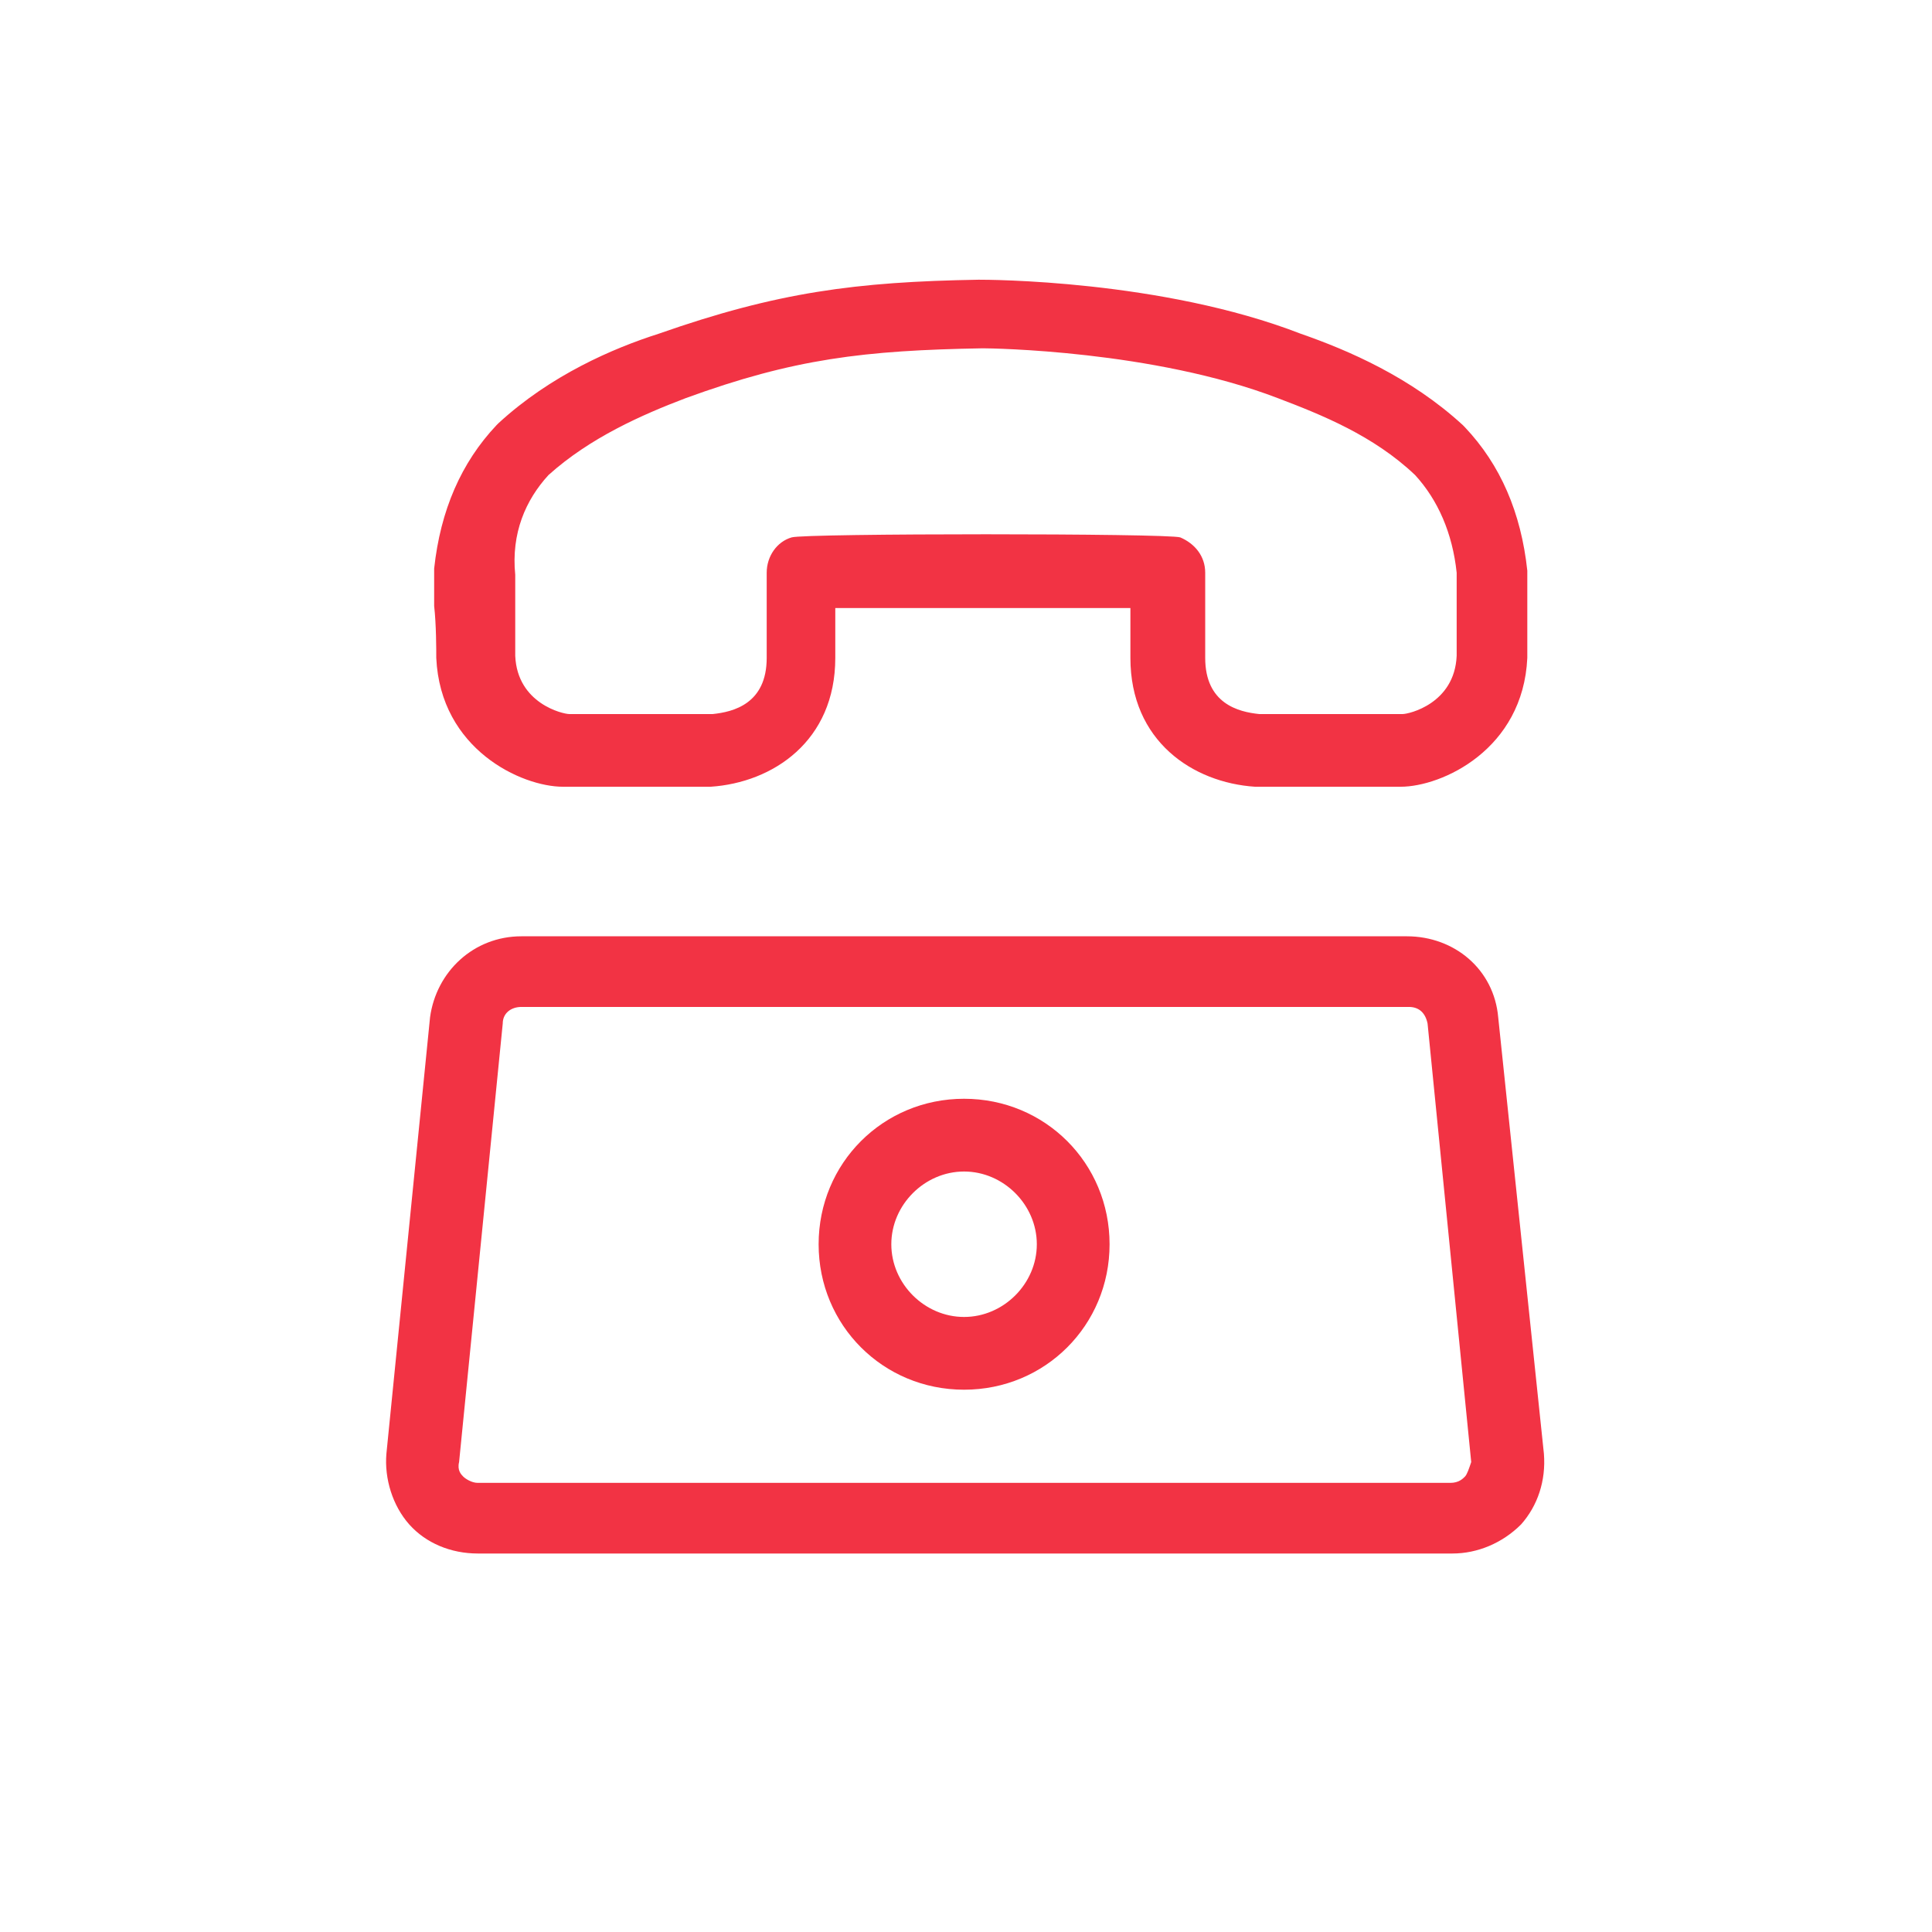
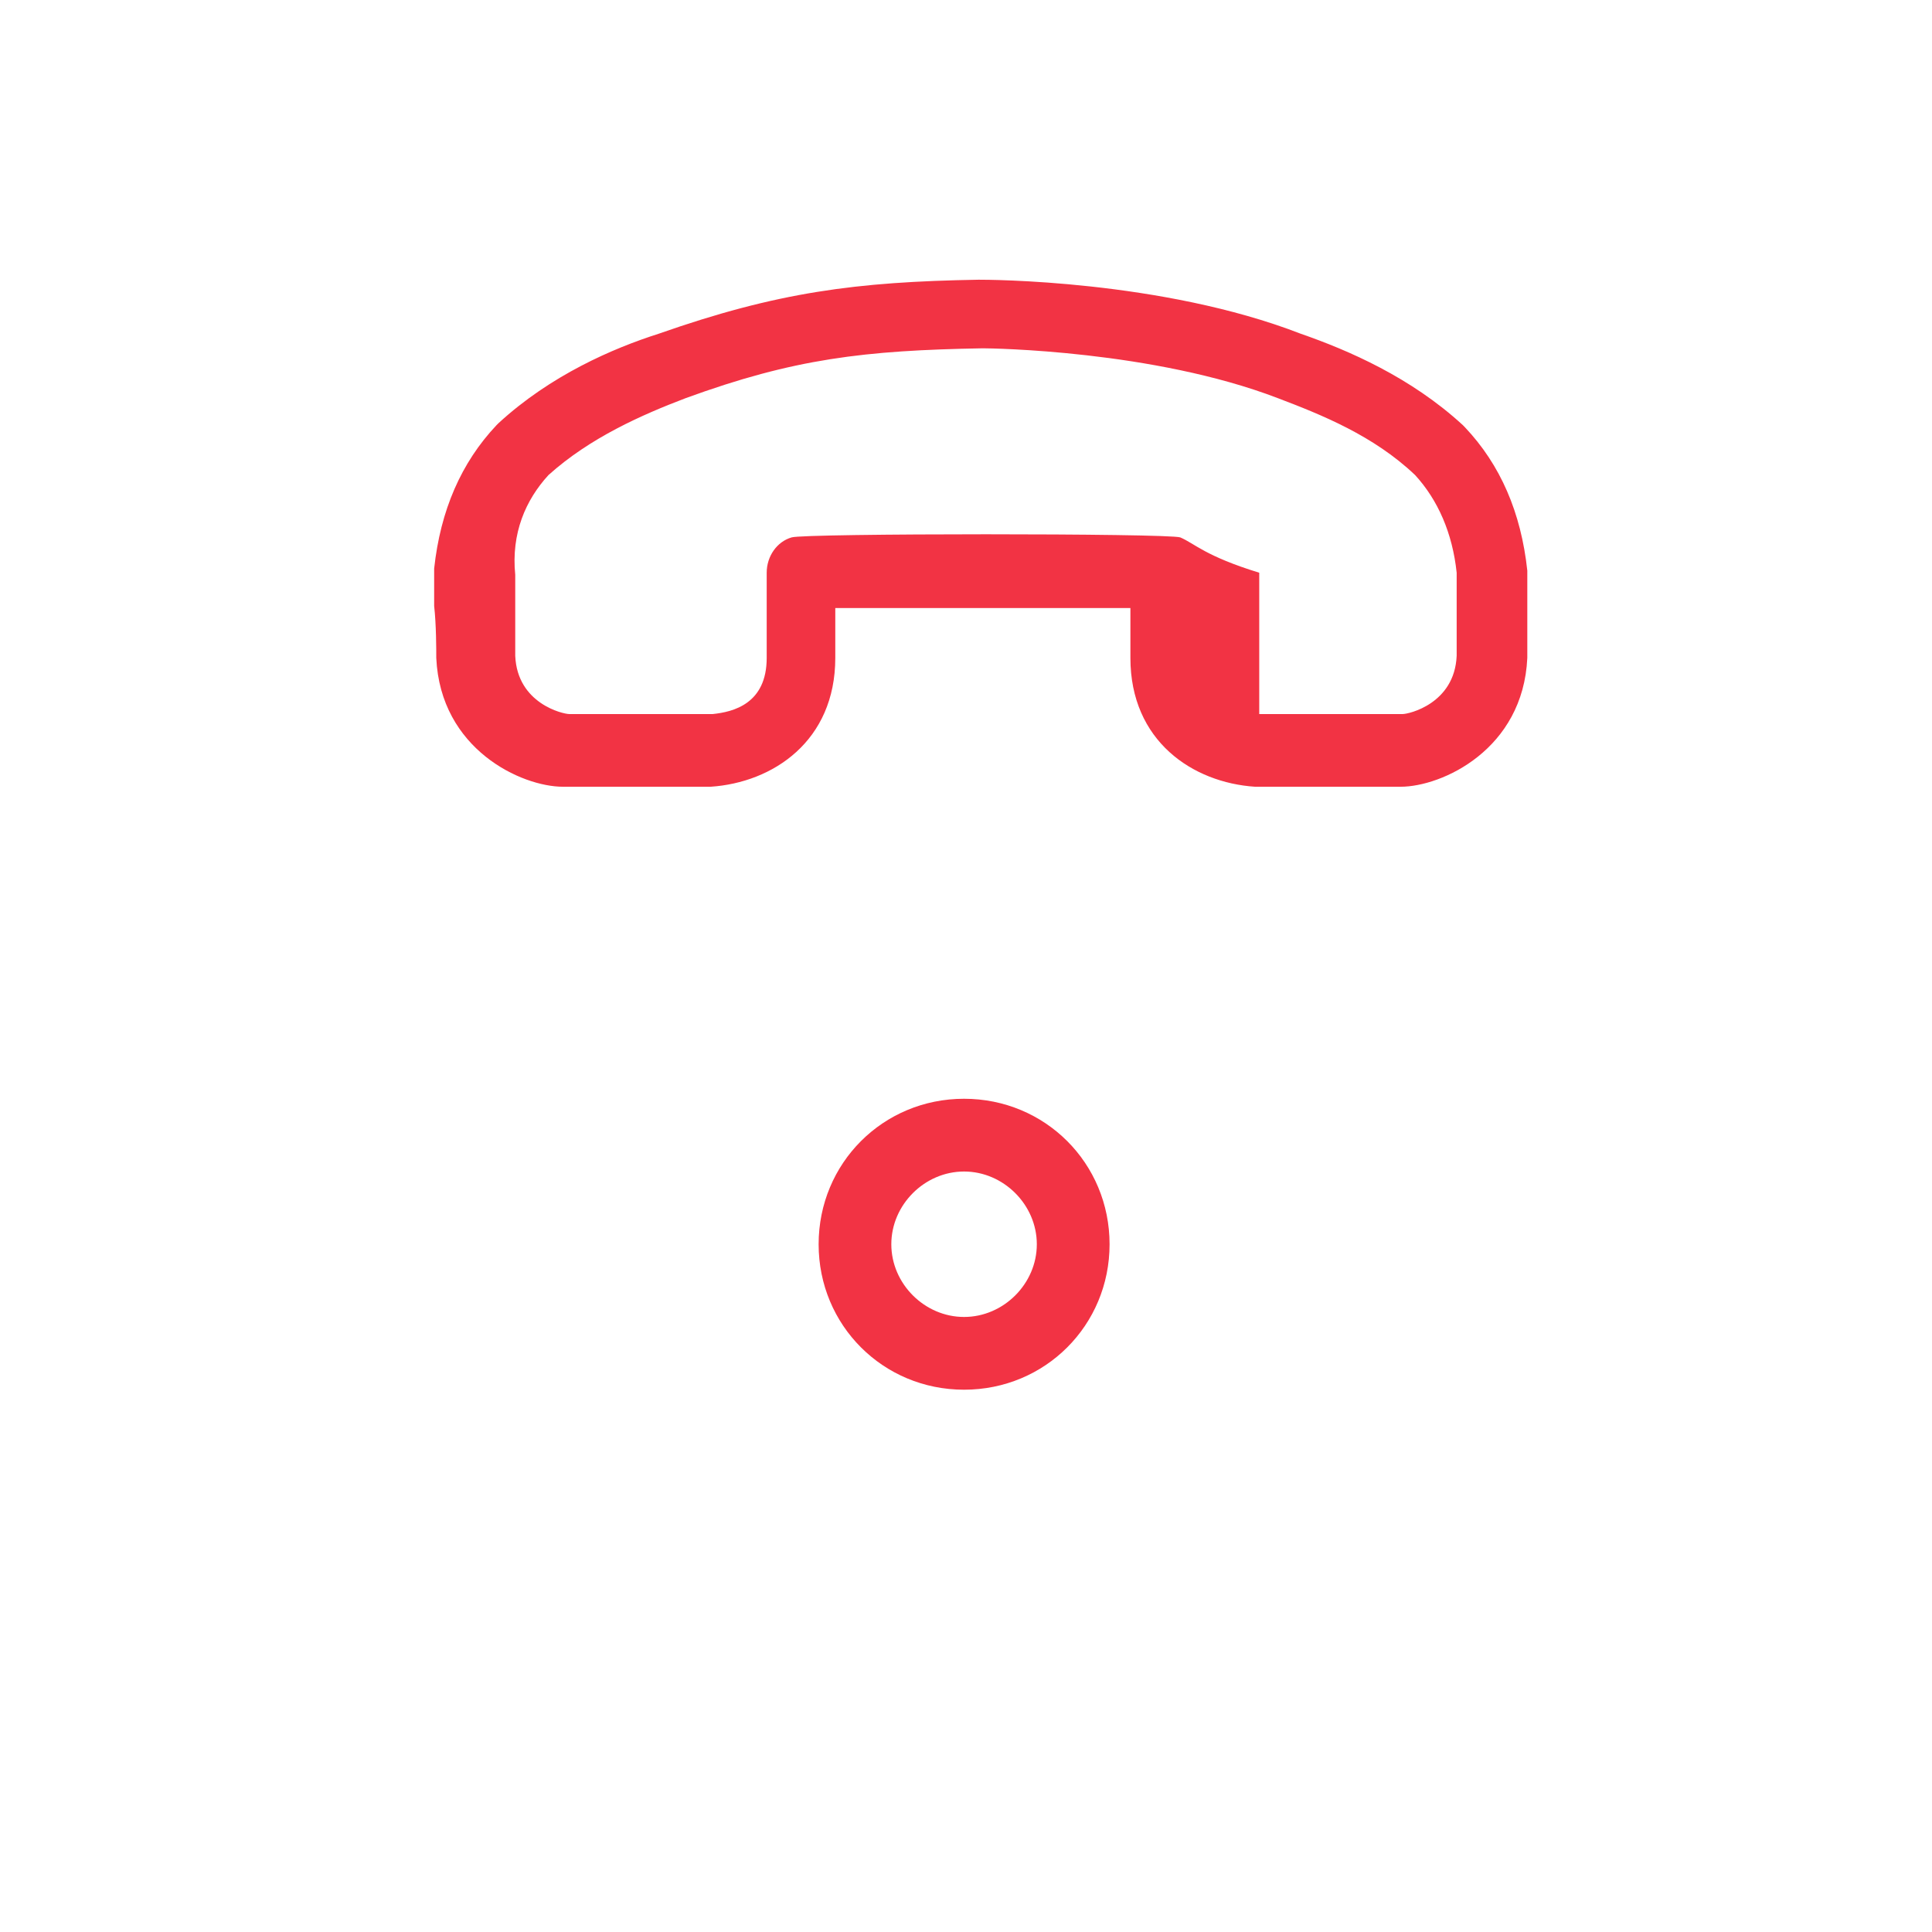
<svg xmlns="http://www.w3.org/2000/svg" width="32" height="32" viewBox="0 0 32 32" fill="none">
-   <path d="M24.815 16.85C24.746 16.058 24.092 15.508 23.301 15.508H8.637C7.845 15.508 7.226 16.093 7.123 16.85L6.4 24.079C6.365 24.492 6.503 24.939 6.778 25.249C7.054 25.559 7.467 25.731 7.914 25.731H24.058C24.471 25.731 24.884 25.559 25.194 25.249C25.469 24.939 25.607 24.526 25.572 24.079L24.815 16.85ZM24.264 24.457C24.23 24.492 24.161 24.561 24.023 24.561H7.914C7.811 24.561 7.708 24.492 7.673 24.457C7.639 24.423 7.57 24.354 7.604 24.216L8.327 16.953C8.327 16.781 8.465 16.678 8.637 16.678H23.335C23.507 16.678 23.61 16.781 23.645 16.953L24.368 24.216C24.333 24.32 24.299 24.423 24.264 24.457Z" fill="#F23344" />
  <path d="M15.968 18.199C14.626 18.199 13.559 19.266 13.559 20.609C13.559 21.951 14.626 23.018 15.968 23.018C17.311 23.018 18.378 21.951 18.378 20.609C18.378 19.266 17.311 18.199 15.968 18.199ZM15.968 21.813C15.314 21.813 14.763 21.263 14.763 20.609C14.763 19.955 15.314 19.404 15.968 19.404C16.622 19.404 17.173 19.955 17.173 20.609C17.173 21.263 16.622 21.813 15.968 21.813Z" fill="#F23344" />
-   <path d="M7.226 10.897C7.295 12.412 8.637 13.031 9.326 13.031H11.735C11.769 13.031 11.769 13.031 11.769 13.031C12.802 12.963 13.835 12.274 13.835 10.897V10.071C14.971 10.071 17.587 10.071 18.723 10.071V10.897C18.723 12.274 19.755 12.963 20.788 13.031H20.822H23.197C23.886 13.031 25.228 12.412 25.297 10.897C25.297 10.794 25.297 10.415 25.297 10.071C25.297 9.796 25.297 9.555 25.297 9.521C25.297 9.486 25.297 9.452 25.297 9.452C25.194 8.488 24.85 7.696 24.264 7.077L24.23 7.042C23.369 6.25 22.337 5.803 21.545 5.528C19.239 4.633 16.348 4.633 16.21 4.633C14.179 4.667 12.871 4.839 10.909 5.528C10.152 5.769 9.119 6.216 8.258 7.008L8.224 7.042C7.639 7.662 7.295 8.453 7.191 9.417C7.191 9.452 7.191 9.486 7.191 9.486C7.191 9.555 7.191 9.761 7.191 10.037C7.226 10.347 7.226 10.76 7.226 10.897ZM9.085 7.868C9.773 7.249 10.633 6.87 11.356 6.595C13.146 5.941 14.317 5.803 16.279 5.769C16.416 5.769 19.101 5.803 21.166 6.595C21.889 6.87 22.75 7.214 23.438 7.868C23.817 8.281 24.058 8.832 24.127 9.486C24.127 9.589 24.127 9.761 24.127 10.037C24.127 10.381 24.127 10.76 24.127 10.863C24.092 11.655 23.335 11.827 23.232 11.827H20.857C20.512 11.792 19.962 11.655 19.962 10.897V9.486C19.962 9.211 19.79 9.004 19.549 8.901C19.342 8.832 13.318 8.832 13.112 8.901C12.871 8.97 12.699 9.211 12.699 9.486V10.897C12.699 11.655 12.148 11.792 11.804 11.827H9.429C9.326 11.827 8.568 11.655 8.534 10.863C8.534 10.76 8.534 10.381 8.534 10.037C8.534 9.761 8.534 9.624 8.534 9.521C8.465 8.832 8.706 8.281 9.085 7.868Z" fill="#F23344" />
+   <path d="M7.226 10.897C7.295 12.412 8.637 13.031 9.326 13.031H11.735C11.769 13.031 11.769 13.031 11.769 13.031C12.802 12.963 13.835 12.274 13.835 10.897V10.071C14.971 10.071 17.587 10.071 18.723 10.071V10.897C18.723 12.274 19.755 12.963 20.788 13.031H20.822H23.197C23.886 13.031 25.228 12.412 25.297 10.897C25.297 10.794 25.297 10.415 25.297 10.071C25.297 9.796 25.297 9.555 25.297 9.521C25.297 9.486 25.297 9.452 25.297 9.452C25.194 8.488 24.85 7.696 24.264 7.077L24.23 7.042C23.369 6.25 22.337 5.803 21.545 5.528C19.239 4.633 16.348 4.633 16.21 4.633C14.179 4.667 12.871 4.839 10.909 5.528C10.152 5.769 9.119 6.216 8.258 7.008L8.224 7.042C7.639 7.662 7.295 8.453 7.191 9.417C7.191 9.452 7.191 9.486 7.191 9.486C7.191 9.555 7.191 9.761 7.191 10.037C7.226 10.347 7.226 10.76 7.226 10.897ZM9.085 7.868C9.773 7.249 10.633 6.87 11.356 6.595C13.146 5.941 14.317 5.803 16.279 5.769C16.416 5.769 19.101 5.803 21.166 6.595C21.889 6.87 22.75 7.214 23.438 7.868C23.817 8.281 24.058 8.832 24.127 9.486C24.127 9.589 24.127 9.761 24.127 10.037C24.127 10.381 24.127 10.76 24.127 10.863C24.092 11.655 23.335 11.827 23.232 11.827H20.857V9.486C19.962 9.211 19.79 9.004 19.549 8.901C19.342 8.832 13.318 8.832 13.112 8.901C12.871 8.97 12.699 9.211 12.699 9.486V10.897C12.699 11.655 12.148 11.792 11.804 11.827H9.429C9.326 11.827 8.568 11.655 8.534 10.863C8.534 10.76 8.534 10.381 8.534 10.037C8.534 9.761 8.534 9.624 8.534 9.521C8.465 8.832 8.706 8.281 9.085 7.868Z" fill="#F23344" />
</svg>